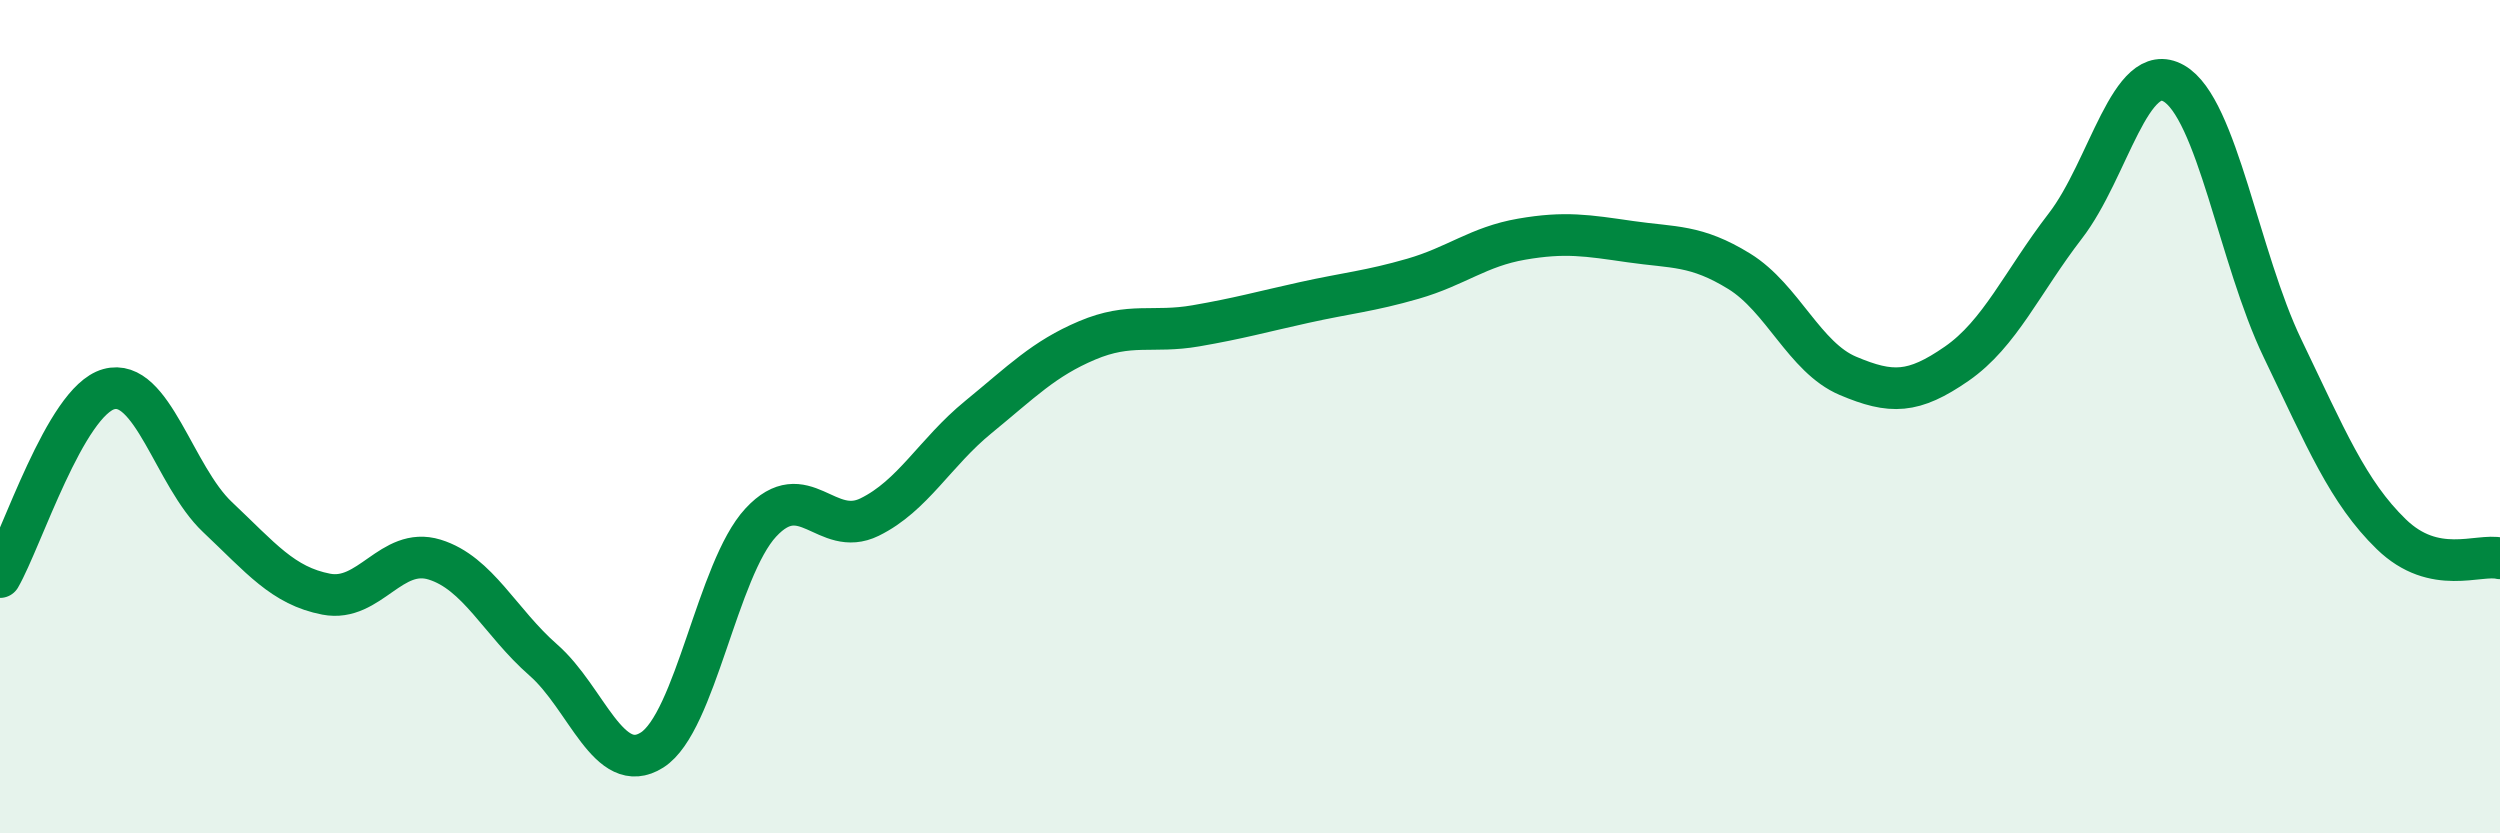
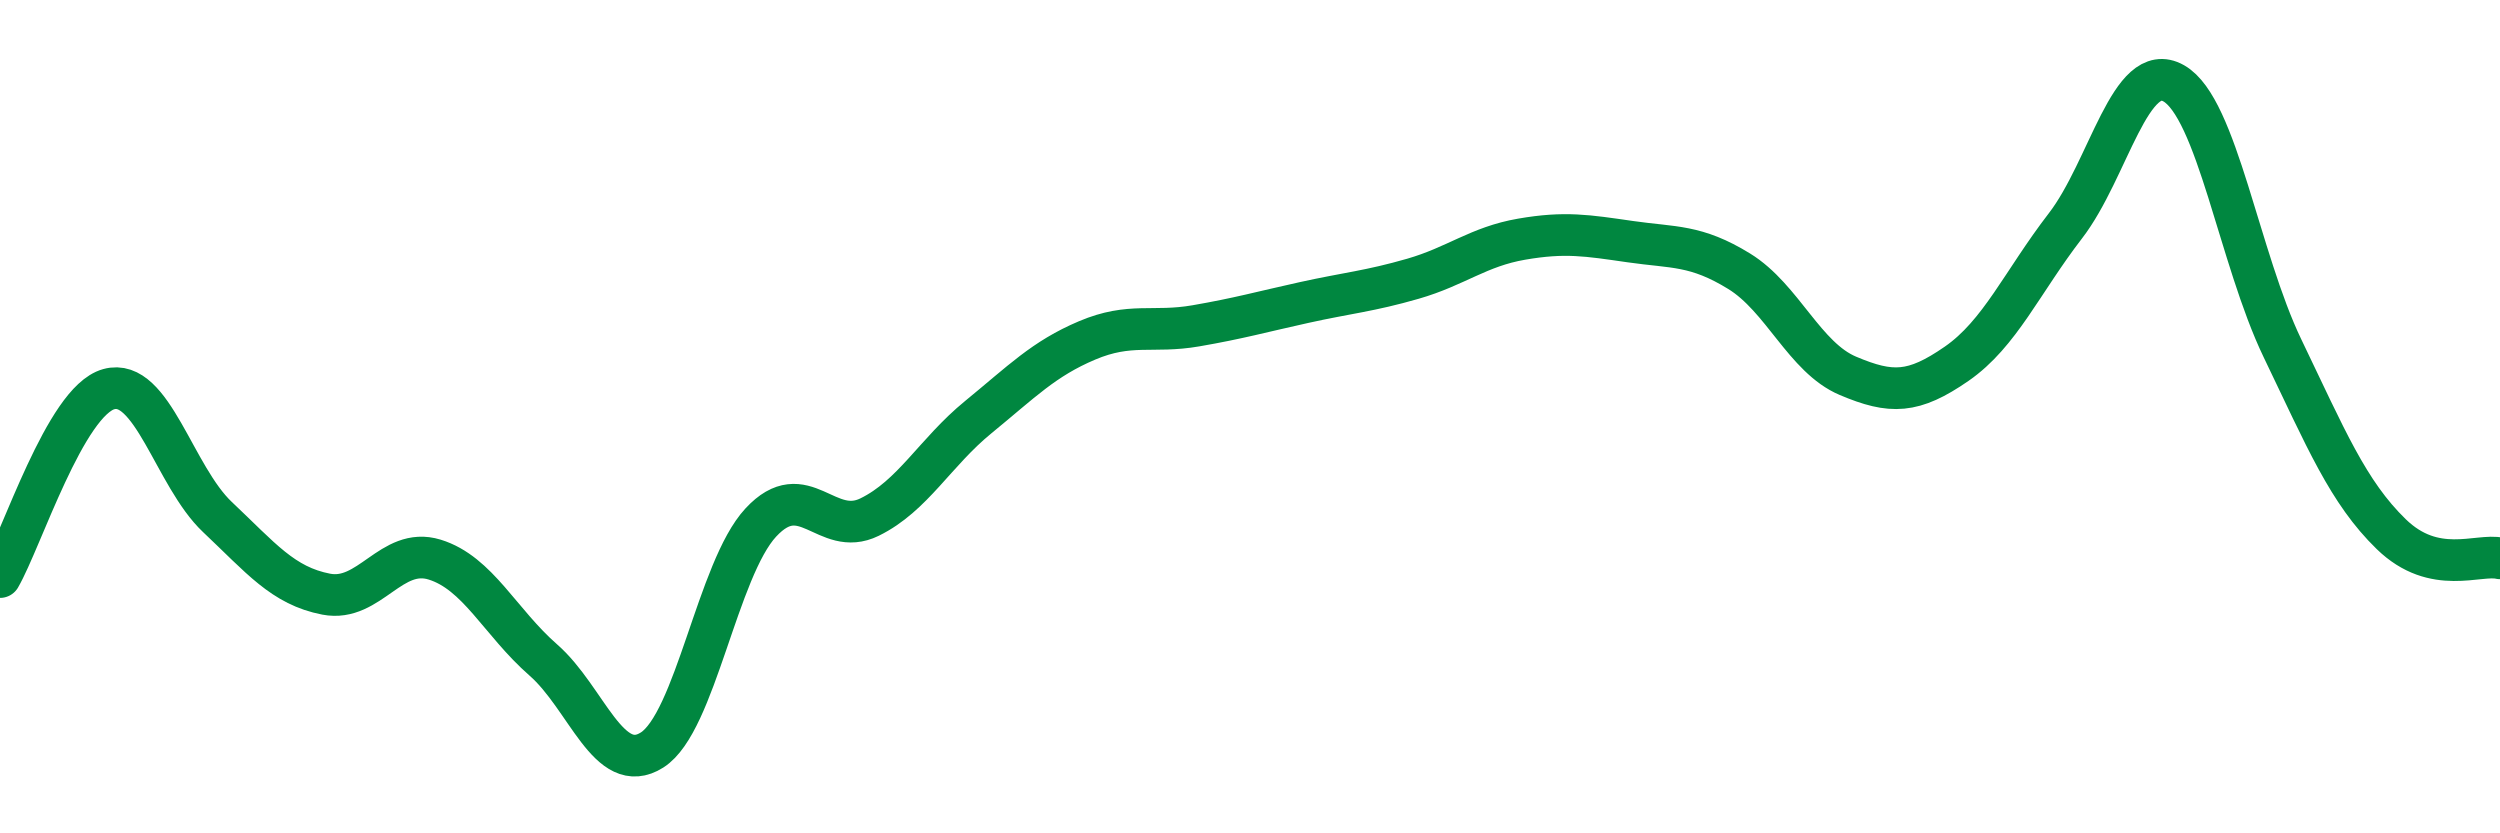
<svg xmlns="http://www.w3.org/2000/svg" width="60" height="20" viewBox="0 0 60 20">
-   <path d="M 0,13.85 C 0.52,12.95 1.57,9.63 2.61,9.34 C 3.65,9.05 4.18,11.43 5.22,12.41 C 6.26,13.39 6.79,14.06 7.83,14.26 C 8.87,14.46 9.39,13.11 10.43,13.43 C 11.47,13.75 12,14.93 13.04,15.84 C 14.08,16.75 14.61,18.66 15.65,18 C 16.69,17.34 17.22,13.66 18.26,12.54 C 19.3,11.42 19.83,12.92 20.87,12.41 C 21.91,11.9 22.44,10.86 23.48,10.01 C 24.52,9.16 25.05,8.61 26.09,8.17 C 27.13,7.73 27.66,8 28.7,7.82 C 29.74,7.64 30.26,7.49 31.3,7.26 C 32.34,7.03 32.87,6.99 33.91,6.69 C 34.95,6.39 35.48,5.92 36.52,5.74 C 37.56,5.56 38.09,5.65 39.13,5.8 C 40.17,5.95 40.7,5.87 41.74,6.51 C 42.78,7.15 43.31,8.58 44.35,9.02 C 45.39,9.46 45.92,9.45 46.96,8.73 C 48,8.01 48.53,6.77 49.57,5.42 C 50.61,4.07 51.13,1.41 52.17,2 C 53.21,2.59 53.74,6.2 54.78,8.36 C 55.82,10.52 56.35,11.81 57.39,12.82 C 58.43,13.83 59.48,13.28 60,13.4L60 20L0 20Z" fill="#008740" opacity="0.1" stroke-linecap="round" stroke-linejoin="round" />
  <path d="M 0,13.85 C 0.52,12.95 1.57,9.63 2.61,9.34 C 3.65,9.05 4.18,11.43 5.22,12.41 C 6.26,13.39 6.79,14.06 7.83,14.26 C 8.87,14.46 9.39,13.11 10.43,13.43 C 11.47,13.75 12,14.93 13.04,15.84 C 14.08,16.75 14.61,18.66 15.65,18 C 16.69,17.34 17.22,13.66 18.26,12.54 C 19.3,11.42 19.83,12.92 20.87,12.41 C 21.91,11.9 22.44,10.86 23.48,10.01 C 24.52,9.16 25.05,8.61 26.09,8.17 C 27.13,7.73 27.66,8 28.7,7.82 C 29.74,7.64 30.26,7.49 31.3,7.26 C 32.34,7.03 32.87,6.99 33.91,6.69 C 34.95,6.39 35.48,5.92 36.52,5.74 C 37.56,5.56 38.09,5.65 39.13,5.8 C 40.17,5.95 40.7,5.87 41.74,6.51 C 42.78,7.15 43.31,8.58 44.35,9.02 C 45.39,9.46 45.92,9.45 46.96,8.73 C 48,8.01 48.53,6.77 49.57,5.42 C 50.61,4.07 51.13,1.41 52.17,2 C 53.21,2.59 53.74,6.2 54.78,8.36 C 55.82,10.52 56.35,11.81 57.39,12.82 C 58.43,13.83 59.48,13.28 60,13.4" stroke="#008740" stroke-width="1" fill="none" stroke-linecap="round" stroke-linejoin="round" />
</svg>